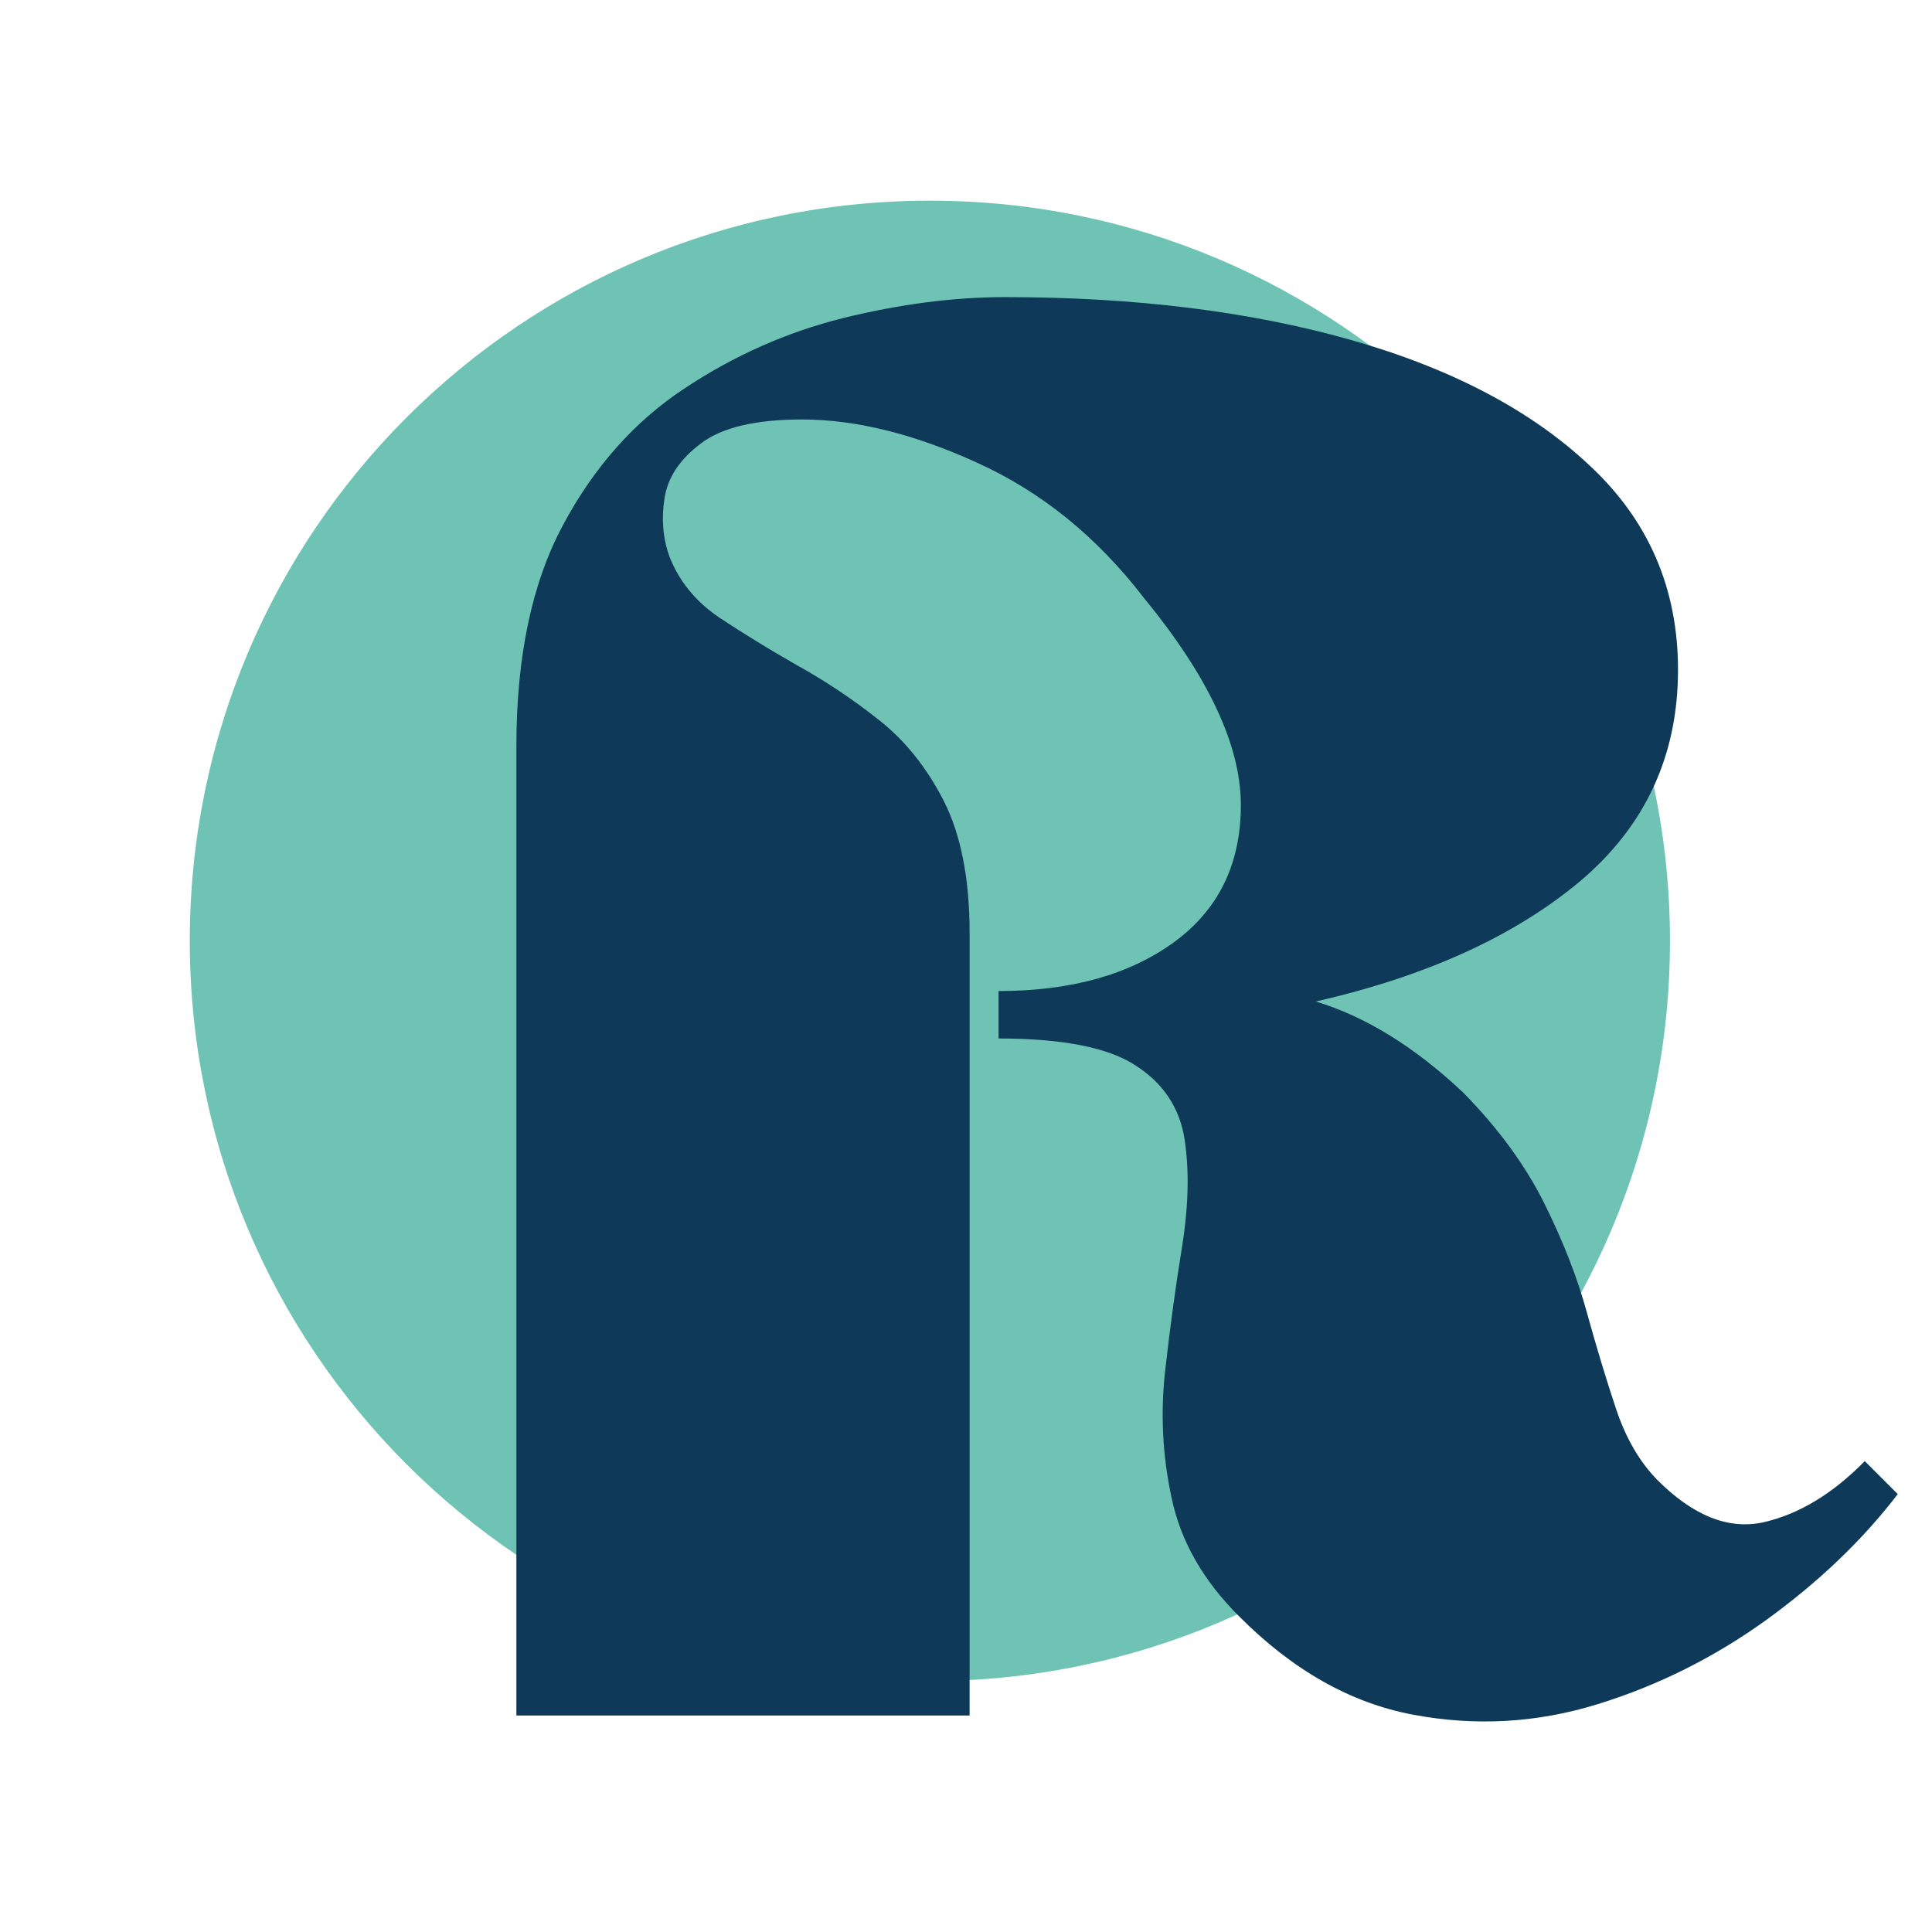
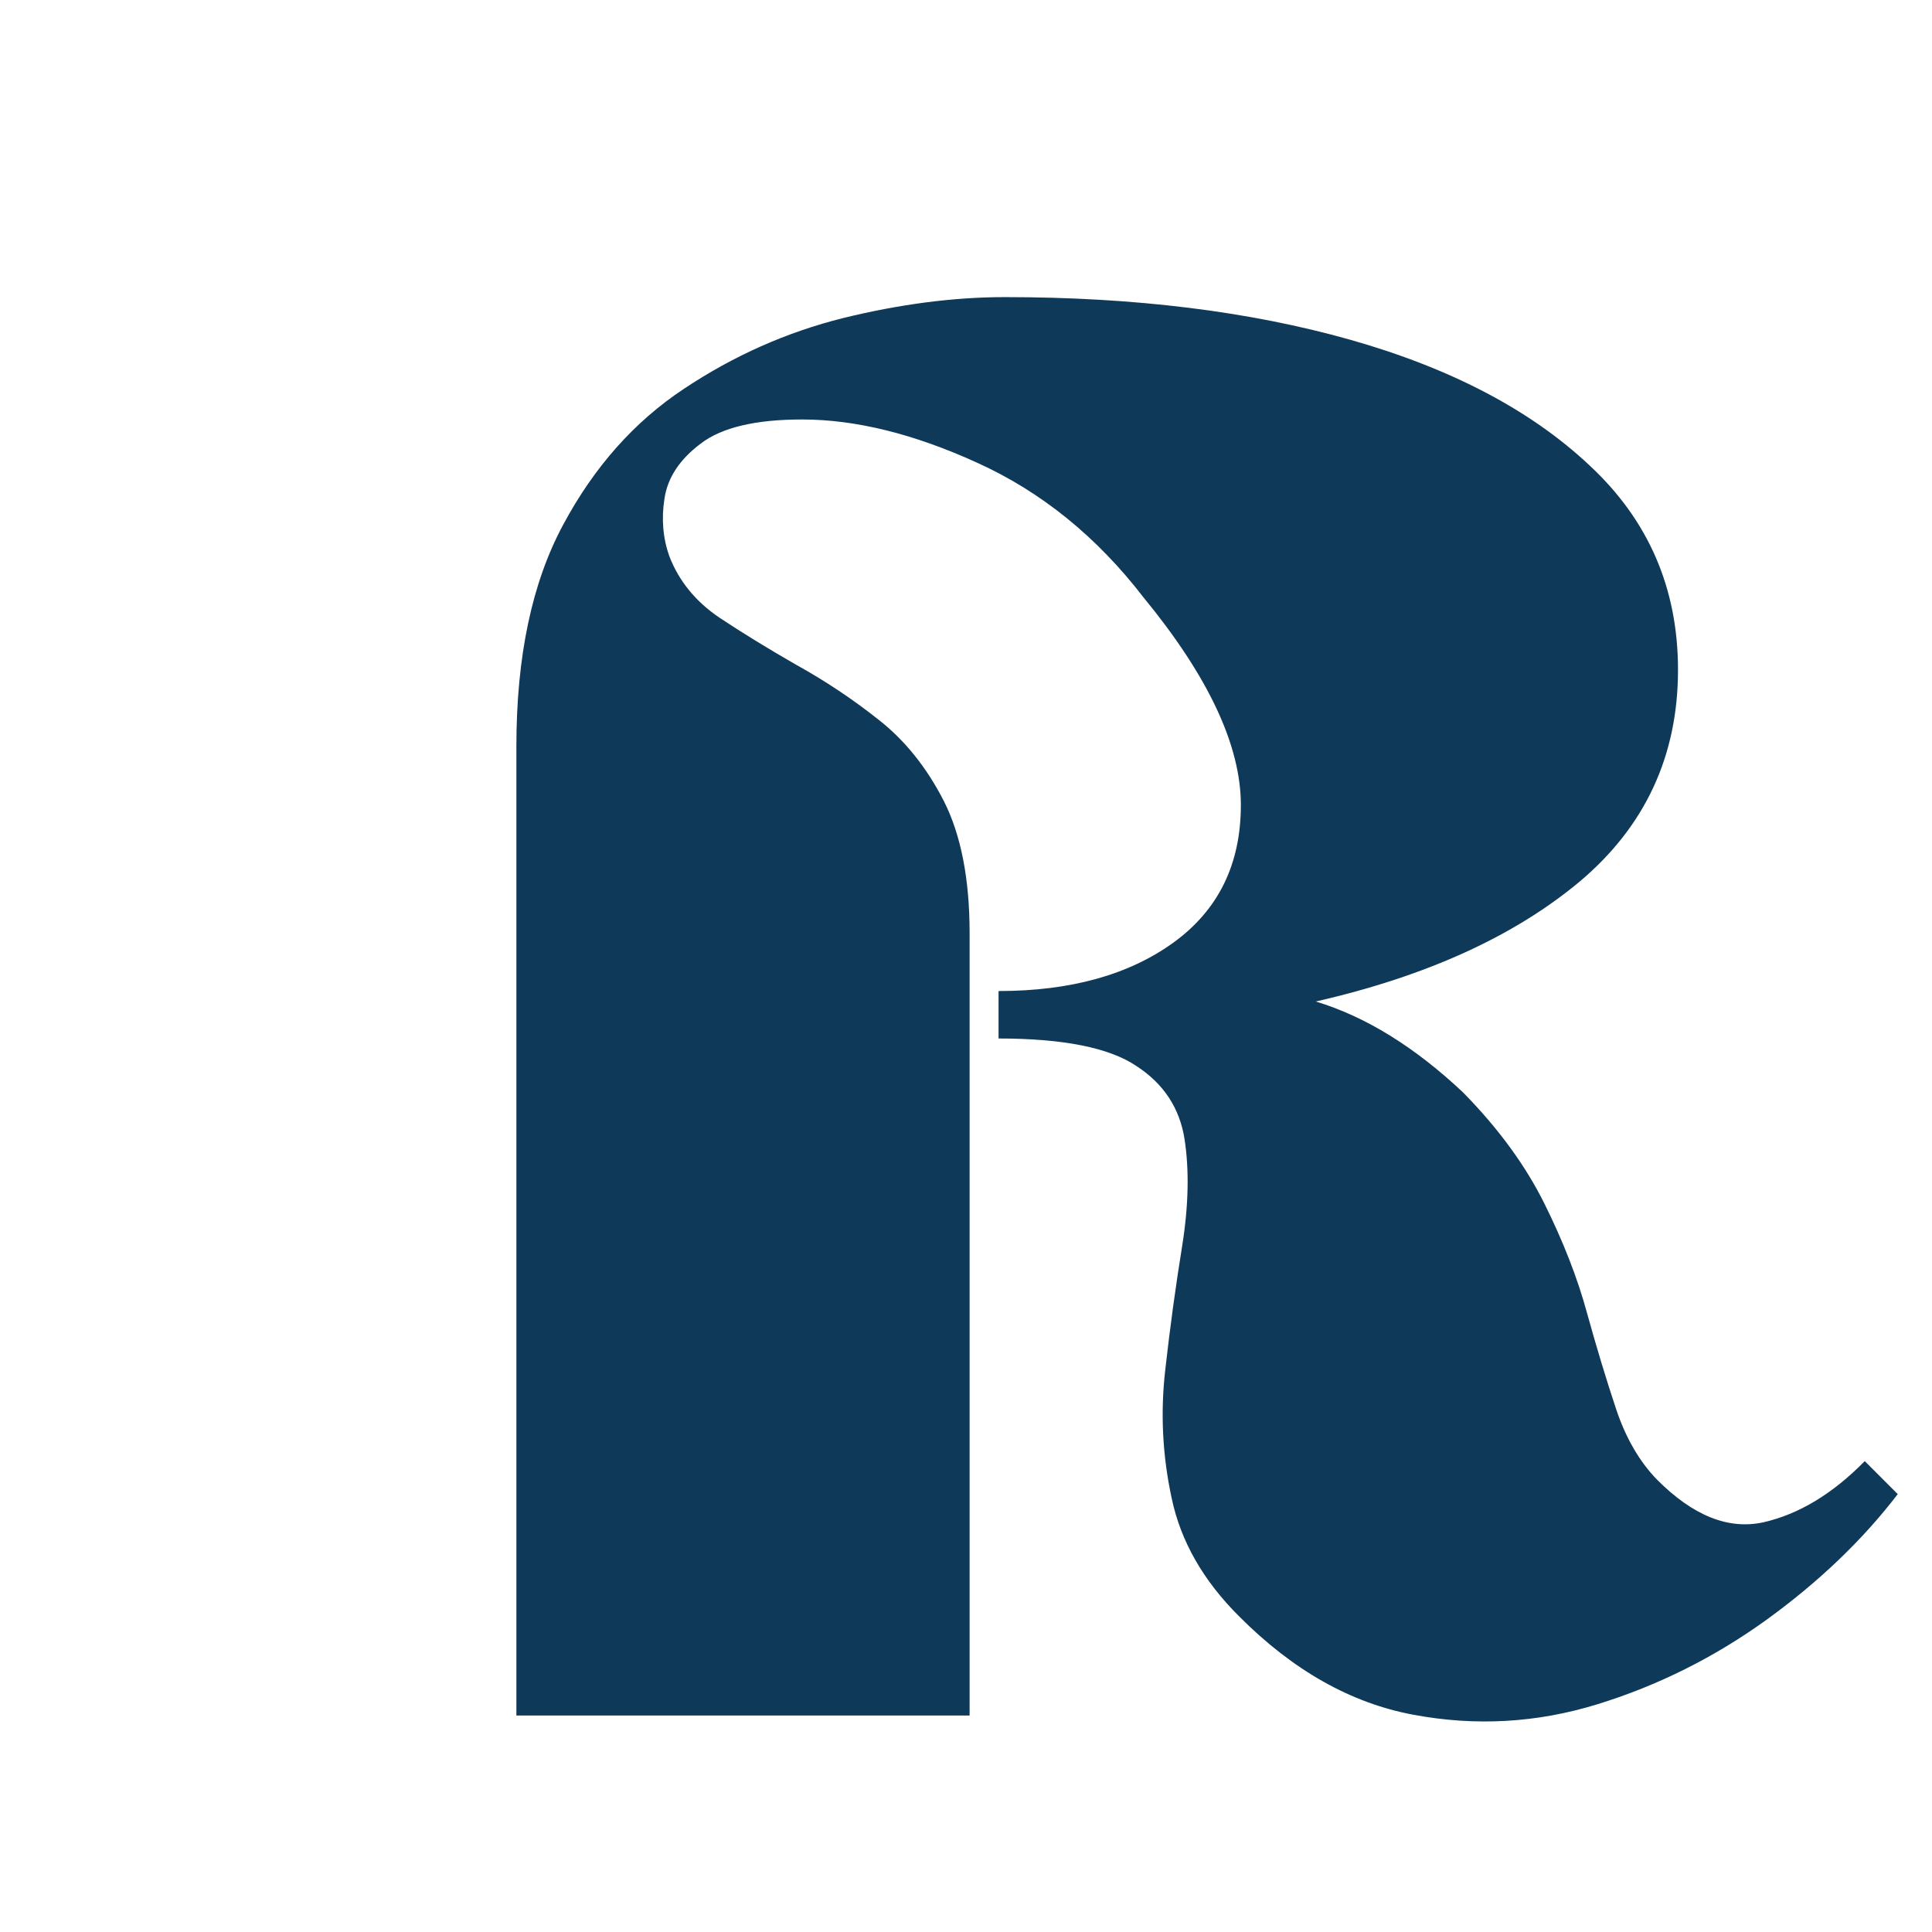
<svg xmlns="http://www.w3.org/2000/svg" width="50" zoomAndPan="magnify" viewBox="0 0 37.5 37.5" height="50" preserveAspectRatio="xMidYMid meet" version="1.2">
  <defs>
    <clipPath id="189ccd30da">
      <path d="M 3.684 3.895 L 32.414 3.895 L 32.414 32.629 L 3.684 32.629 Z M 3.684 3.895 " />
    </clipPath>
    <clipPath id="bde14e3fa8">
      <path d="M 18.051 3.895 C 10.113 3.895 3.684 10.328 3.684 18.262 C 3.684 26.195 10.113 32.629 18.051 32.629 C 25.984 32.629 32.414 26.195 32.414 18.262 C 32.414 10.328 25.984 3.895 18.051 3.895 Z M 18.051 3.895 " />
    </clipPath>
    <clipPath id="d5add75ae4">
      <path d="M 0.684 0.895 L 29.414 0.895 L 29.414 29.629 L 0.684 29.629 Z M 0.684 0.895 " />
    </clipPath>
    <clipPath id="6b63a1e591">
-       <path d="M 15.051 0.895 C 7.113 0.895 0.684 7.328 0.684 15.262 C 0.684 23.195 7.113 29.629 15.051 29.629 C 22.984 29.629 29.414 23.195 29.414 15.262 C 29.414 7.328 22.984 0.895 15.051 0.895 Z M 15.051 0.895 " />
-     </clipPath>
+       </clipPath>
    <clipPath id="de95ba6f5c">
-       <rect x="0" width="30" y="0" height="30" />
-     </clipPath>
+       </clipPath>
    <clipPath id="c3e3772df9">
      <path d="M 9 2 L 37 2 L 37 37.008 L 9 37.008 Z M 9 2 " />
    </clipPath>
    <clipPath id="9dd0c361e8">
      <path d="M 1 3 L 27.949 3 L 27.949 32 L 1 32 Z M 1 3 " />
    </clipPath>
    <clipPath id="dd56cad822">
      <rect x="0" width="28" y="0" height="36" />
    </clipPath>
  </defs>
  <g id="6e0a4c7338">
    <g clip-rule="nonzero" clip-path="url(#189ccd30da)">
      <g clip-rule="nonzero" clip-path="url(#bde14e3fa8)">
        <g transform="matrix(1,0,0,1,3,3)">
          <g clip-path="url(#de95ba6f5c)">
            <g clip-rule="nonzero" clip-path="url(#d5add75ae4)">
              <g clip-rule="nonzero" clip-path="url(#6b63a1e591)">
                <path style=" stroke:none;fill-rule:nonzero;fill:#6ec3b4;fill-opacity:1;" d="M 0.684 0.895 L 29.414 0.895 L 29.414 29.629 L 0.684 29.629 Z M 0.684 0.895 " />
              </g>
            </g>
          </g>
        </g>
      </g>
    </g>
    <g clip-rule="nonzero" clip-path="url(#c3e3772df9)">
      <g transform="matrix(1,0,0,1,9,2)">
        <g clip-path="url(#dd56cad822)">
          <g clip-rule="nonzero" clip-path="url(#9dd0c361e8)">
            <g style="fill:#0e3958;fill-opacity:1;">
              <g transform="translate(0.101, 31.298)">
                <path style="stroke:none" d="M 10.281 -13.141 L 10.281 -14.062 C 11.676 -14.062 12.805 -14.375 13.672 -15 C 14.547 -15.633 14.984 -16.523 14.984 -17.672 C 14.984 -18.828 14.352 -20.172 13.094 -21.703 C 12.188 -22.879 11.113 -23.75 9.875 -24.312 C 8.645 -24.875 7.508 -25.156 6.469 -25.156 C 5.562 -25.156 4.906 -25 4.5 -24.688 C 4.094 -24.383 3.859 -24.031 3.797 -23.625 C 3.734 -23.227 3.766 -22.852 3.891 -22.5 C 4.078 -22.02 4.398 -21.625 4.859 -21.312 C 5.316 -21.008 5.816 -20.703 6.359 -20.391 C 6.91 -20.086 7.441 -19.734 7.953 -19.328 C 8.461 -18.93 8.883 -18.406 9.219 -17.75 C 9.551 -17.094 9.719 -16.238 9.719 -15.188 L 9.719 0 L 0.922 0 L 0.922 -18.812 C 0.922 -20.551 1.223 -21.984 1.828 -23.109 C 2.43 -24.234 3.211 -25.113 4.172 -25.75 C 5.141 -26.395 6.172 -26.852 7.266 -27.125 C 8.367 -27.395 9.414 -27.531 10.406 -27.531 C 12.926 -27.531 15.16 -27.254 17.109 -26.703 C 19.066 -26.148 20.613 -25.336 21.75 -24.266 C 22.895 -23.203 23.469 -21.879 23.469 -20.297 C 23.469 -18.629 22.832 -17.258 21.562 -16.188 C 20.289 -15.125 18.582 -14.348 16.438 -13.859 C 17.406 -13.566 18.359 -12.977 19.297 -12.094 C 19.984 -11.395 20.508 -10.676 20.875 -9.938 C 21.238 -9.207 21.516 -8.5 21.703 -7.812 C 21.891 -7.133 22.078 -6.516 22.266 -5.953 C 22.453 -5.391 22.719 -4.93 23.062 -4.578 C 23.758 -3.879 24.445 -3.602 25.125 -3.75 C 25.812 -3.906 26.469 -4.301 27.094 -4.938 L 27.734 -4.297 C 27.055 -3.41 26.207 -2.598 25.188 -1.859 C 24.176 -1.129 23.082 -0.582 21.906 -0.219 C 20.727 0.145 19.535 0.211 18.328 -0.016 C 17.117 -0.242 15.992 -0.879 14.953 -1.922 C 14.254 -2.617 13.816 -3.383 13.641 -4.219 C 13.461 -5.051 13.422 -5.879 13.516 -6.703 C 13.609 -7.535 13.719 -8.336 13.844 -9.109 C 13.969 -9.891 13.984 -10.582 13.891 -11.188 C 13.797 -11.789 13.484 -12.266 12.953 -12.609 C 12.43 -12.961 11.539 -13.141 10.281 -13.141 Z M 10.281 -13.141 " />
              </g>
            </g>
          </g>
        </g>
      </g>
    </g>
  </g>
</svg>